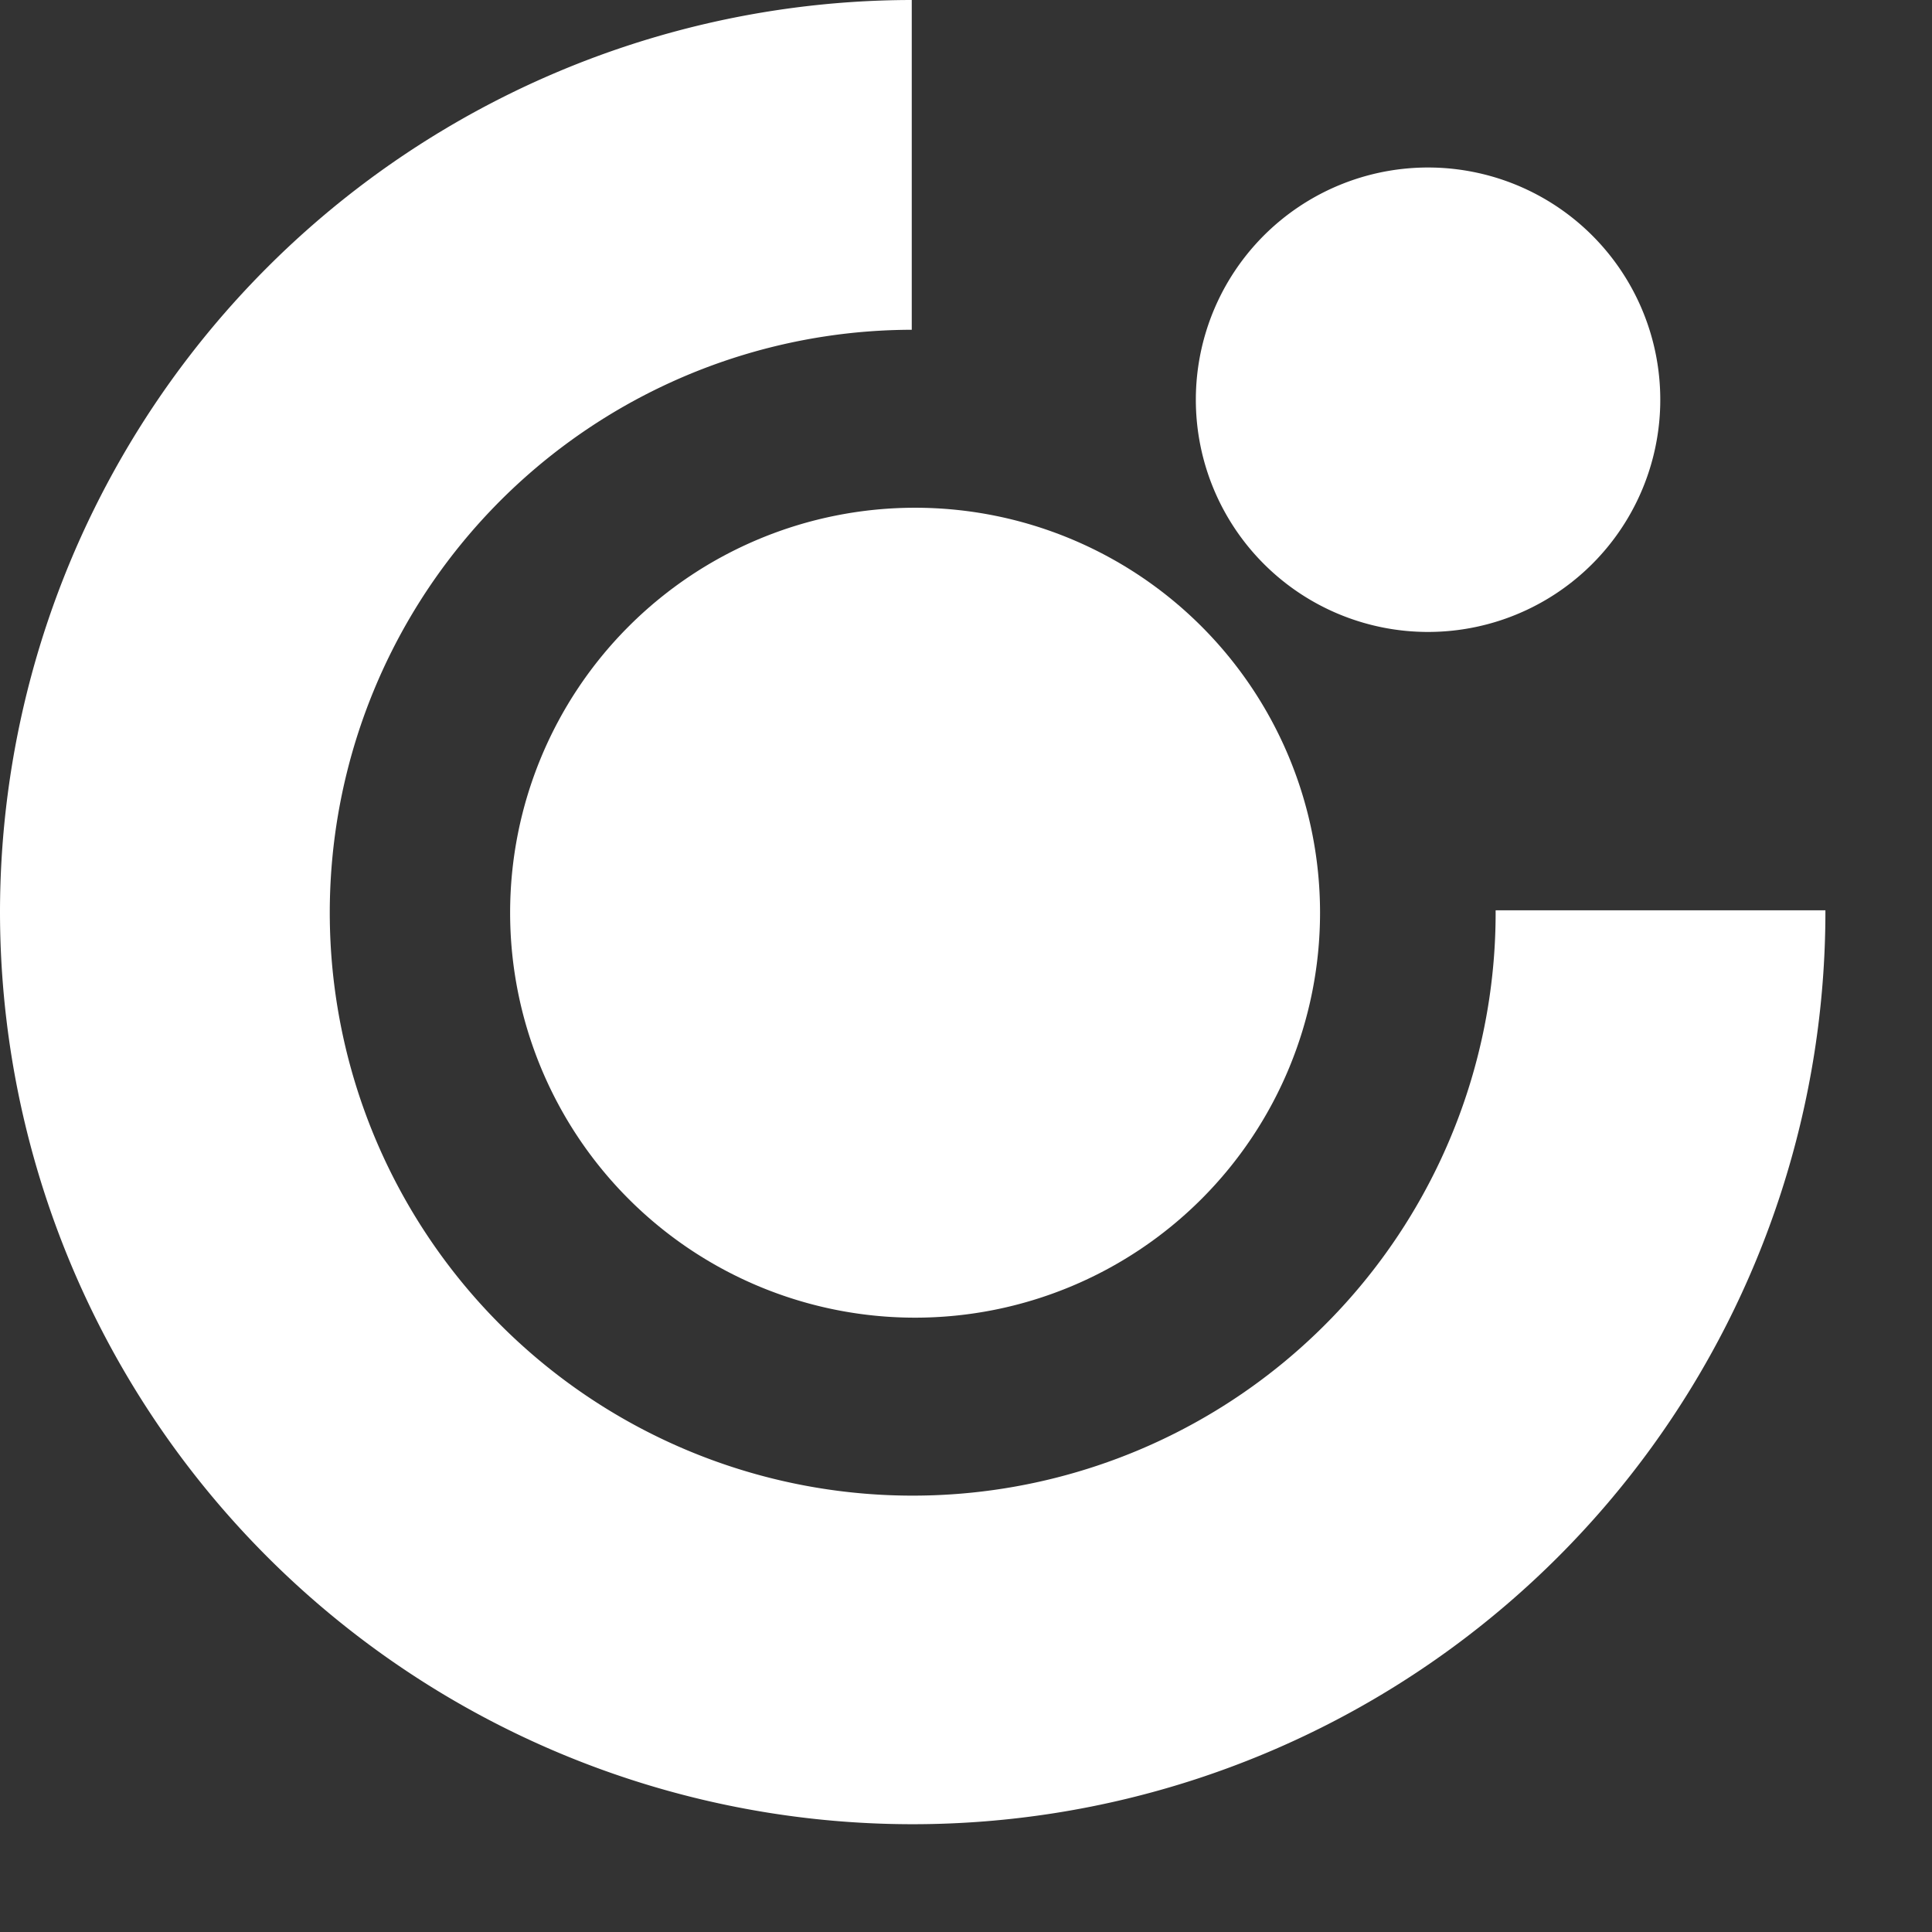
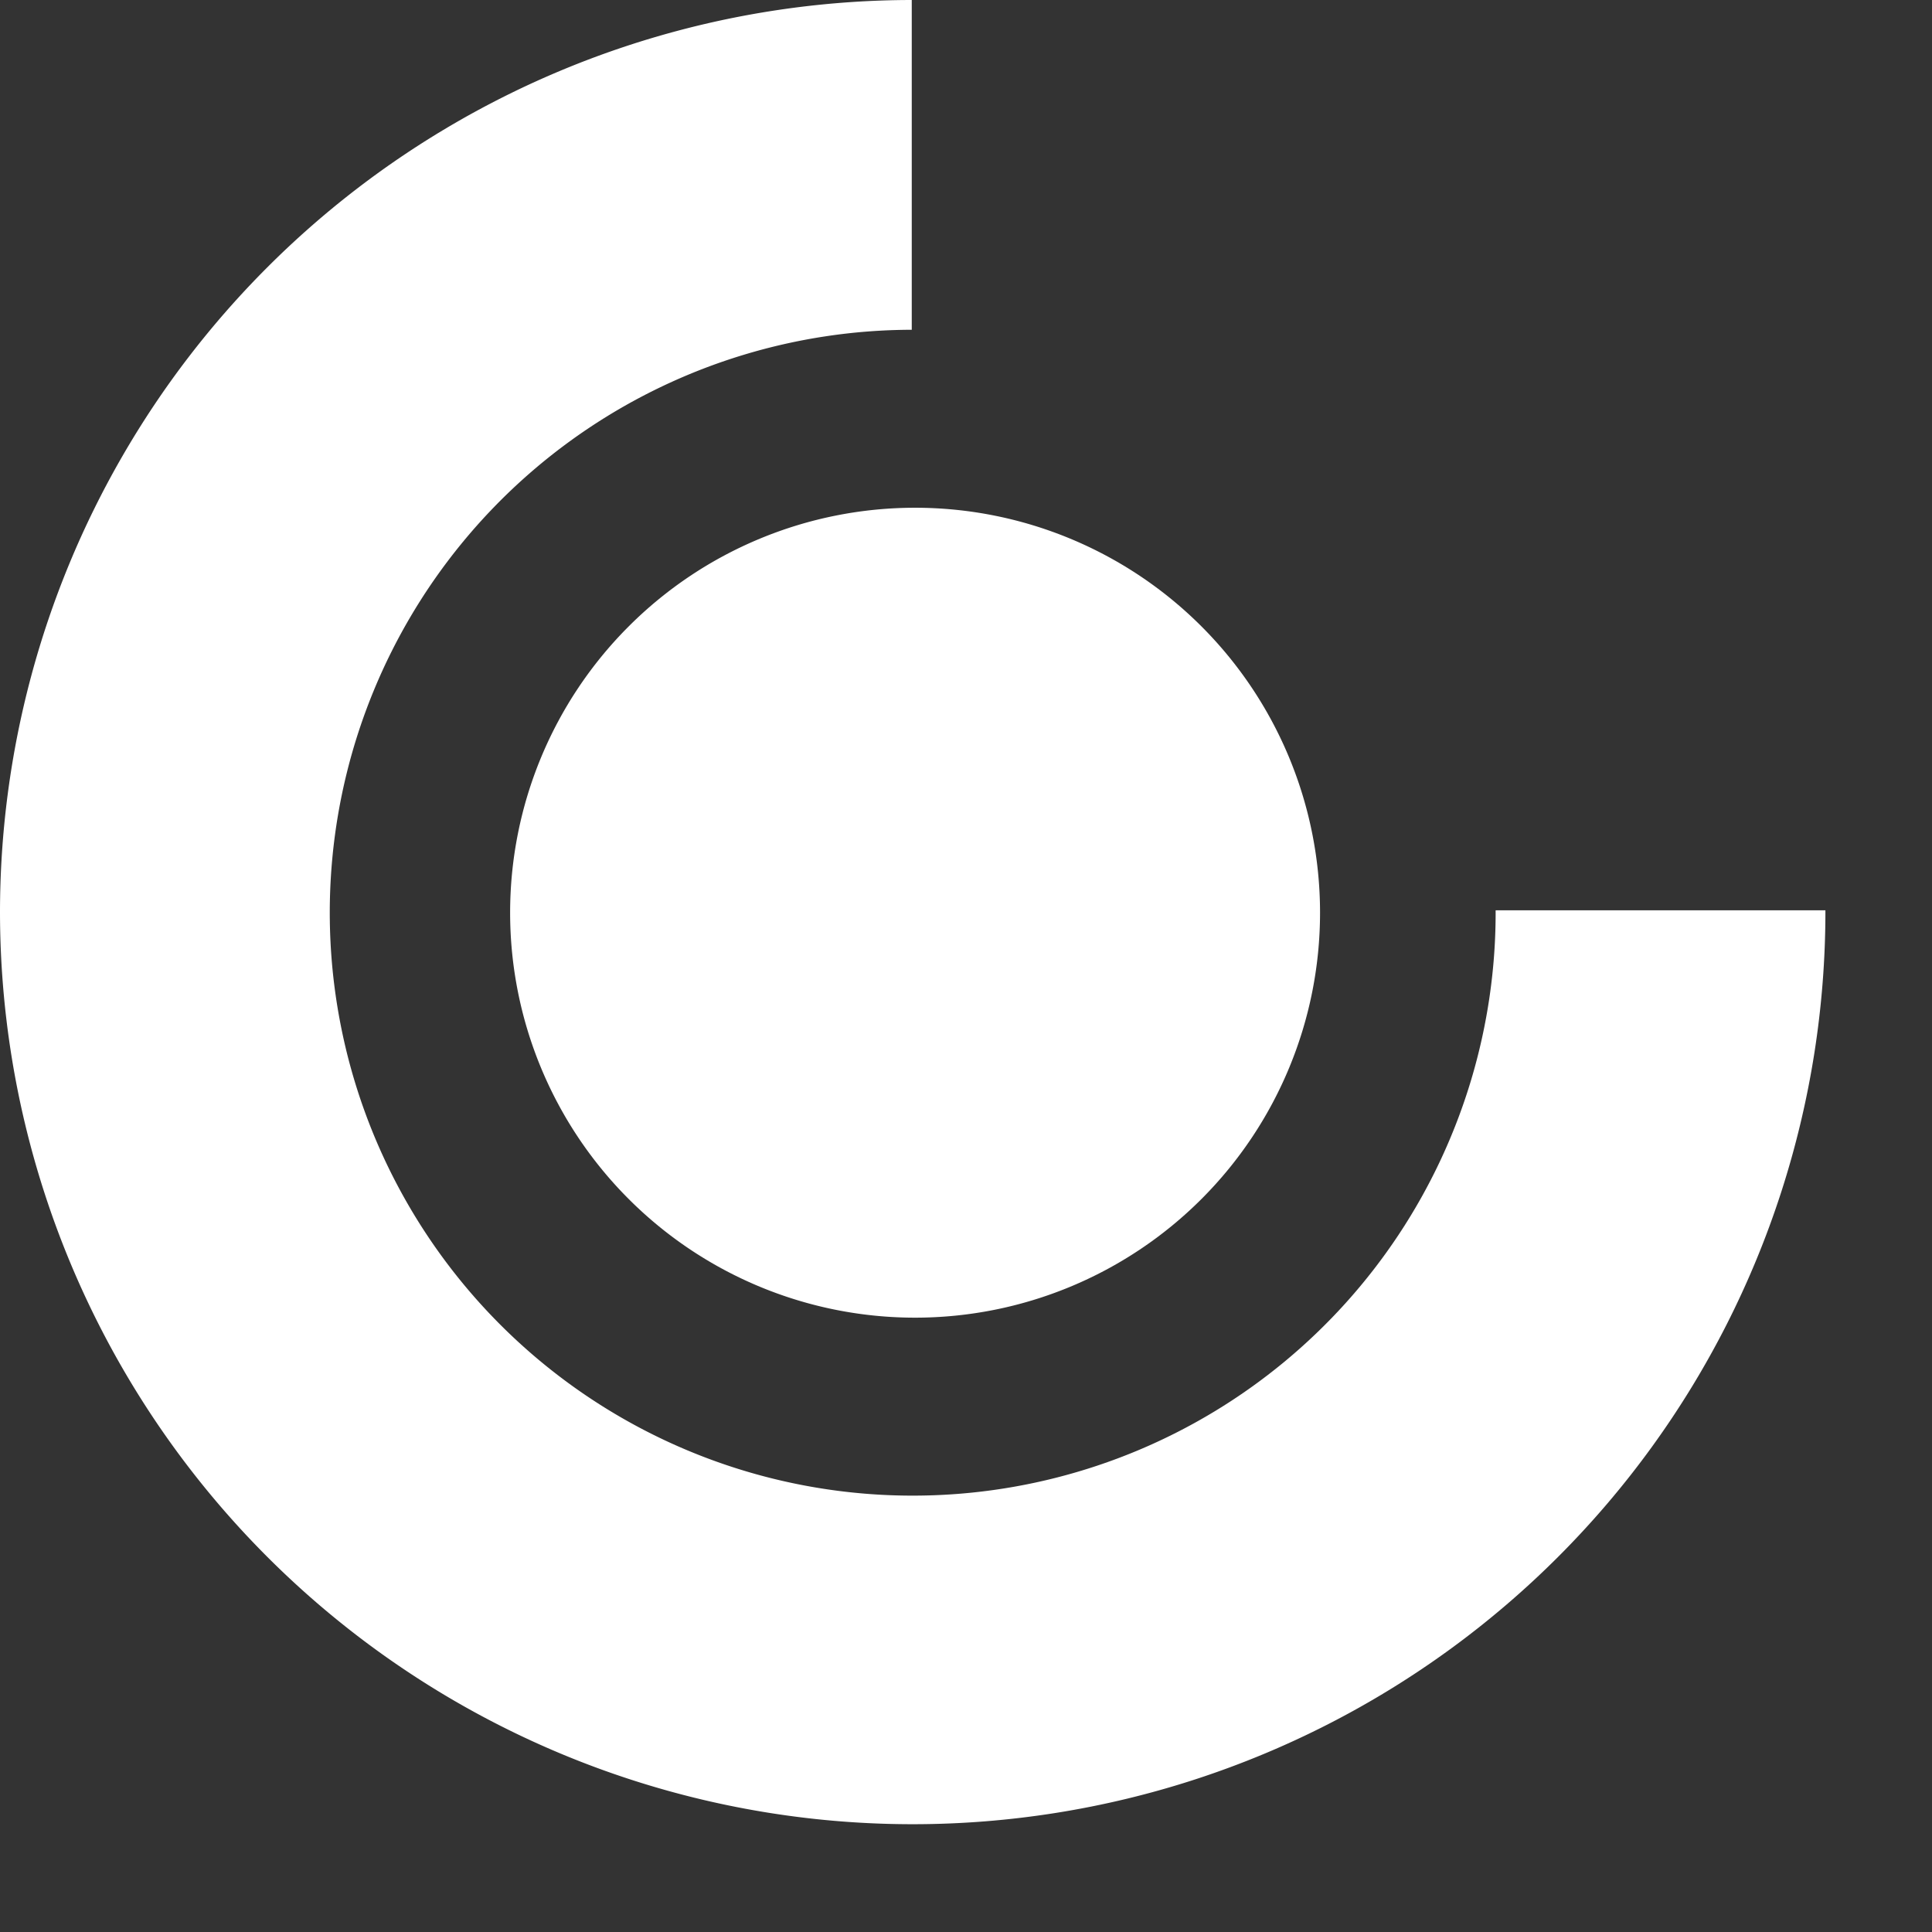
<svg xmlns="http://www.w3.org/2000/svg" viewBox="0 0 40.6 40.6">
  <rect x="0" y="0" width="40.6" height="40.6" fill="#333333" stroke="none" />
  <g id="Layer_2" data-name="Layer 2">
    <g id="Layer_1-2" data-name="Layer 1">
      <path d="M108.22 30.77c.26-1.18 1.93-8.08 3.64-15.84 1.47-6.66 2.48-10.81 2.84-13.91l.3-.27 4.25-.75.19.27-1.09 4.31-1.79 7.46a10.77 10.77 0 0 1 5.67-1.75c3.85 0 7.07 2.6 7.07 7.5a13.85 13.85 0 0 1-3.22 8.7c-3.5 4-7.81 4.27-12.82 4.47h-4.86l-.19-.23zm4.78-2.84c2.2.1 5.44 0 8-1.67a10.17 10.17 0 0 0 4.23-7.93c0-3.53-2.14-4.89-4.62-4.89a8.34 8.34 0 0 0-4.62 1.63S113.2 27 113 27.93zM150.14 18.61c-1.36 6-1.63 7.46-2.41 12.08l-.27.27-3.66.04-.2-.27.27-1.55a8.27 8.27 0 0 1-5.67 2c-4 0-7.19-2.79-7.19-7.65a14.11 14.11 0 0 1 3.11-8.35c3.61-4.23 8.62-4.47 12.2-4.47h5.36l.19.31-1.75 7.54zm-2.87-4.93h-1.75a10.66 10.66 0 0 0-6.1 1.63c-4.08 2.8-4.16 7.81-4.16 8 0 1.87 1 4.86 4.54 4.86a6.88 6.88 0 0 0 4.66-1.9l2.8-12.55zM169.37 30.73l-.31.23-4 .12-.16-.27c.57-2.62 3-11.38 3-14.1 0-2.33-1.44-3.11-3.26-3.11a8.36 8.36 0 0 0-5.17 2.06c-1.44 6.52-1.9 8.58-3.15 15.07l-.27.23-4 .12-.19-.27s1.18-4.76 2.24-9.7c.83-3.87 1.52-7.06 1.83-9.72l.27-.27a40 40 0 0 0 4.12-.7l.19.27-.54 2a11.11 11.11 0 0 1 6.68-2.37c1.28 0 5.48.35 5.48 5 0 2.81-2.45 12.64-2.83 15.38zM184.21 19.15l6 11.46-.23.31-4.31.12-.31-.23c-1-2.73-5.4-11.3-5.4-11.3-1.13 4.93-1.36 6.1-2.33 11.23l-.27.23-3.92.08-.15-.23s2.07-8.61 3.87-16.58c.84-3.75 2.14-9.65 2.66-13.24l.27-.23 4.23-.7.23.27C183.78 3 180.09 19 180.09 19c2.79-2.44 7.42-7.3 8-8l.43-.23H193l.12.35c-1.1.87-3.14 2.72-3.88 3.38l-5 4.66z" fill="#ffffff" fill-rule="evenodd" />
      <path d="M0 19.18A19.18 19.18 0 0 1 19.16 0v6.93a12.25 12.25 0 1 0 12.27 12.2h6.93A19.18 19.18 0 1 1 0 19.18z" fill="#ffffff" fill-rule="evenodd" />
      <path d="M10.72 19.18a8.51 8.51 0 1 1 8.51 8.51 8.51 8.51 0 0 1-8.51-8.51z" fill="#ffffff" fill-rule="evenodd" />
-       <path d="M25.13 8.4A4.88 4.88 0 1 1 30 13.28a4.88 4.88 0 0 1-4.87-4.88z" fill="#ffffff" fill-rule="evenodd" />
    </g>
  </g>
</svg>